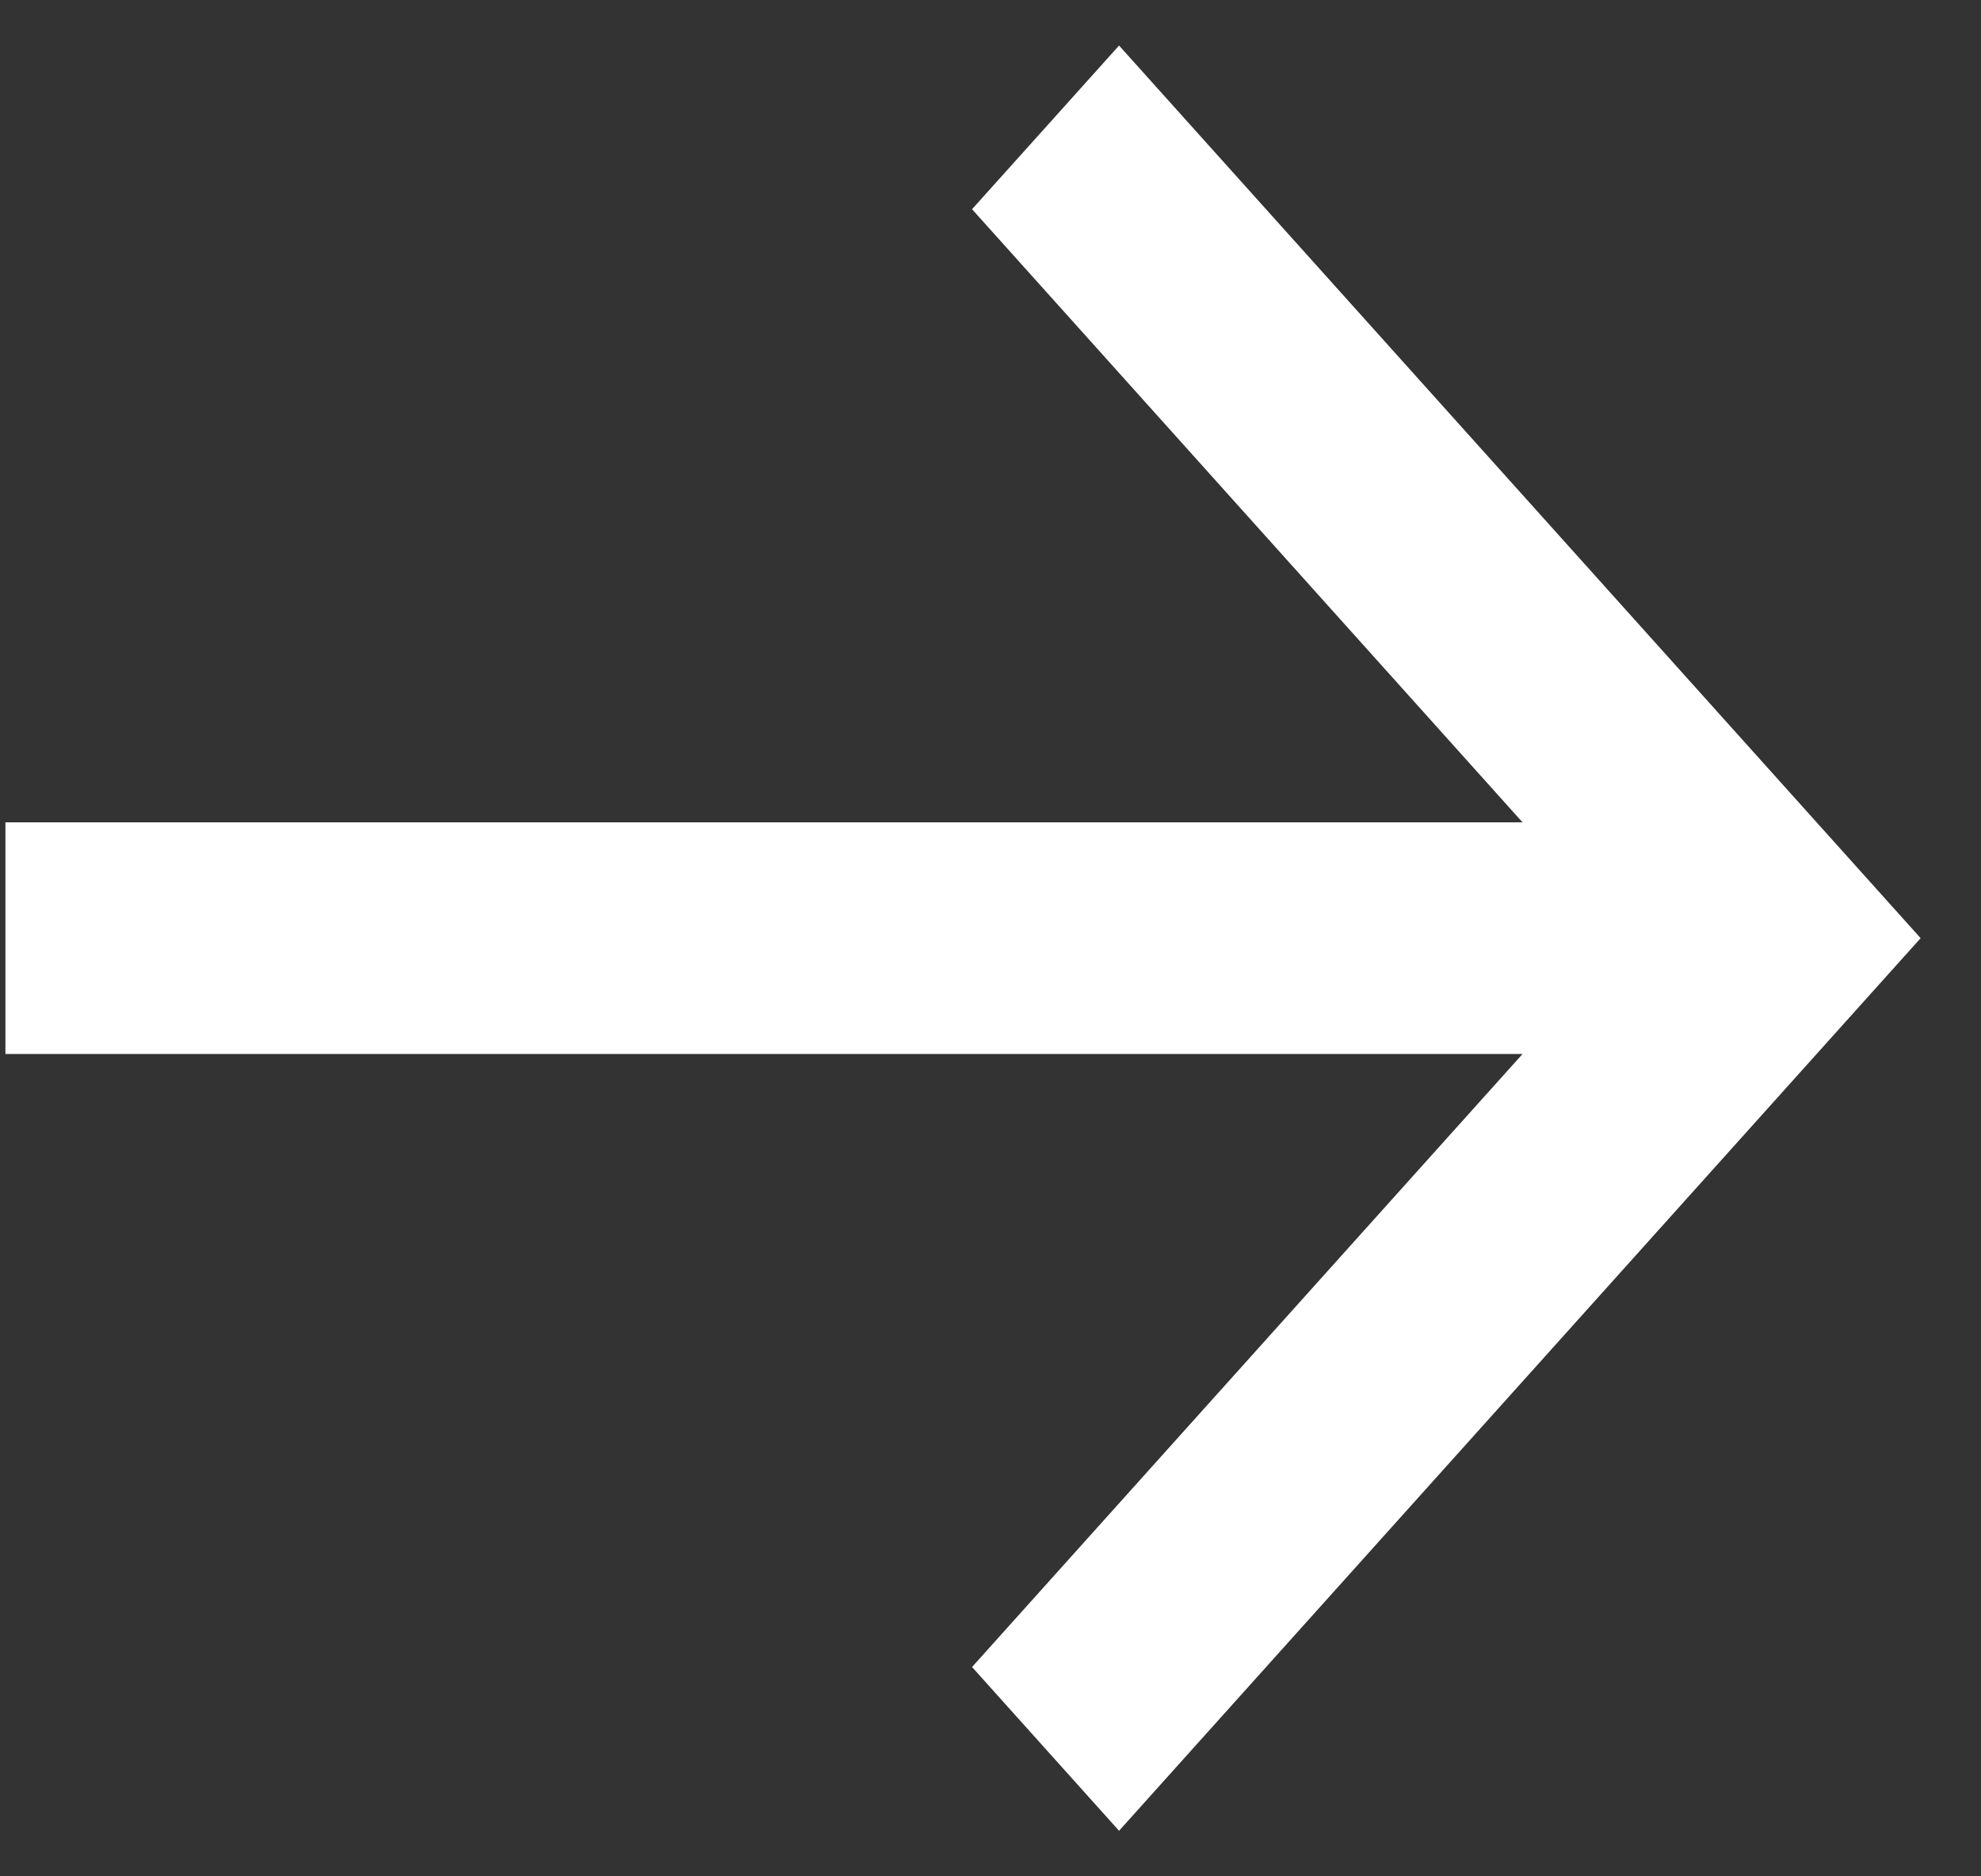
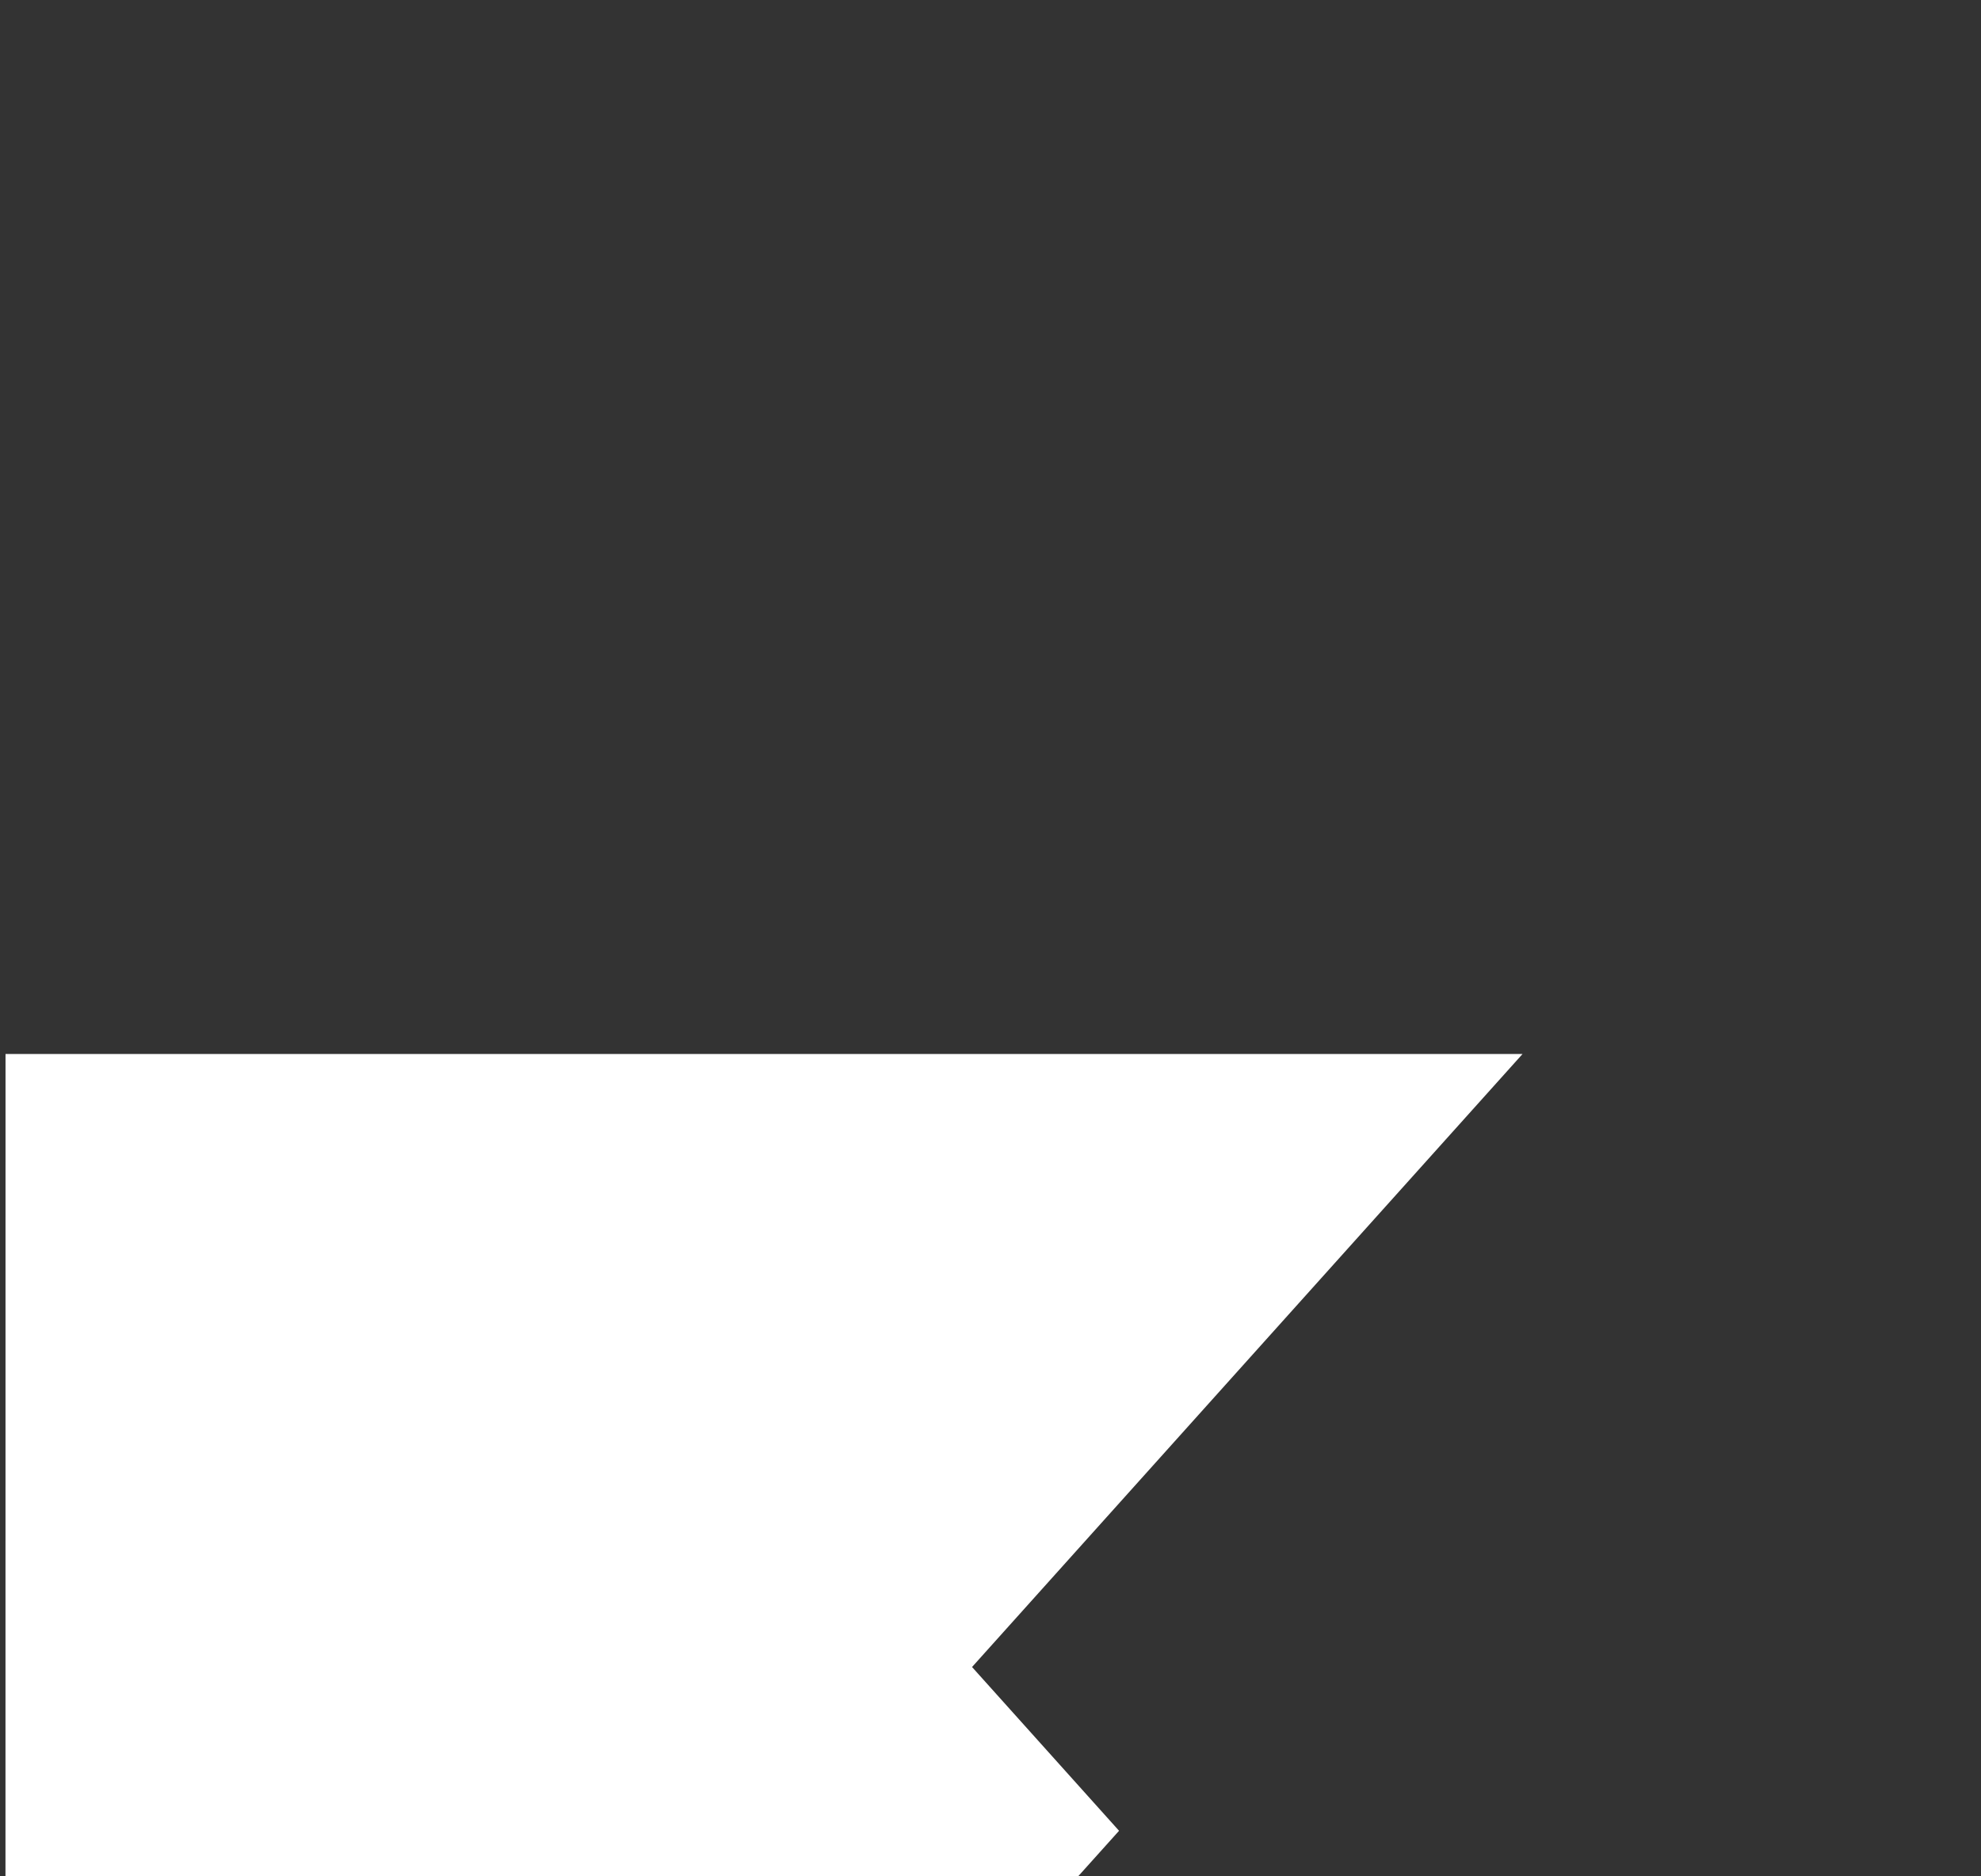
<svg xmlns="http://www.w3.org/2000/svg" width="19" height="18" fill="none">
  <rect width="100%" height="100%" fill="#333333" stroke="none" />
-   <path d="M.053 10.111h14.55l-5.28 5.881 1.41 1.571L18.421 9 10.733.437l-1.41 1.57 5.28 5.882H.052v2.222z" fill="#fff" />
+   <path d="M.053 10.111h14.55l-5.28 5.881 1.41 1.571l-1.41 1.57 5.28 5.882H.052v2.222z" fill="#fff" />
</svg>